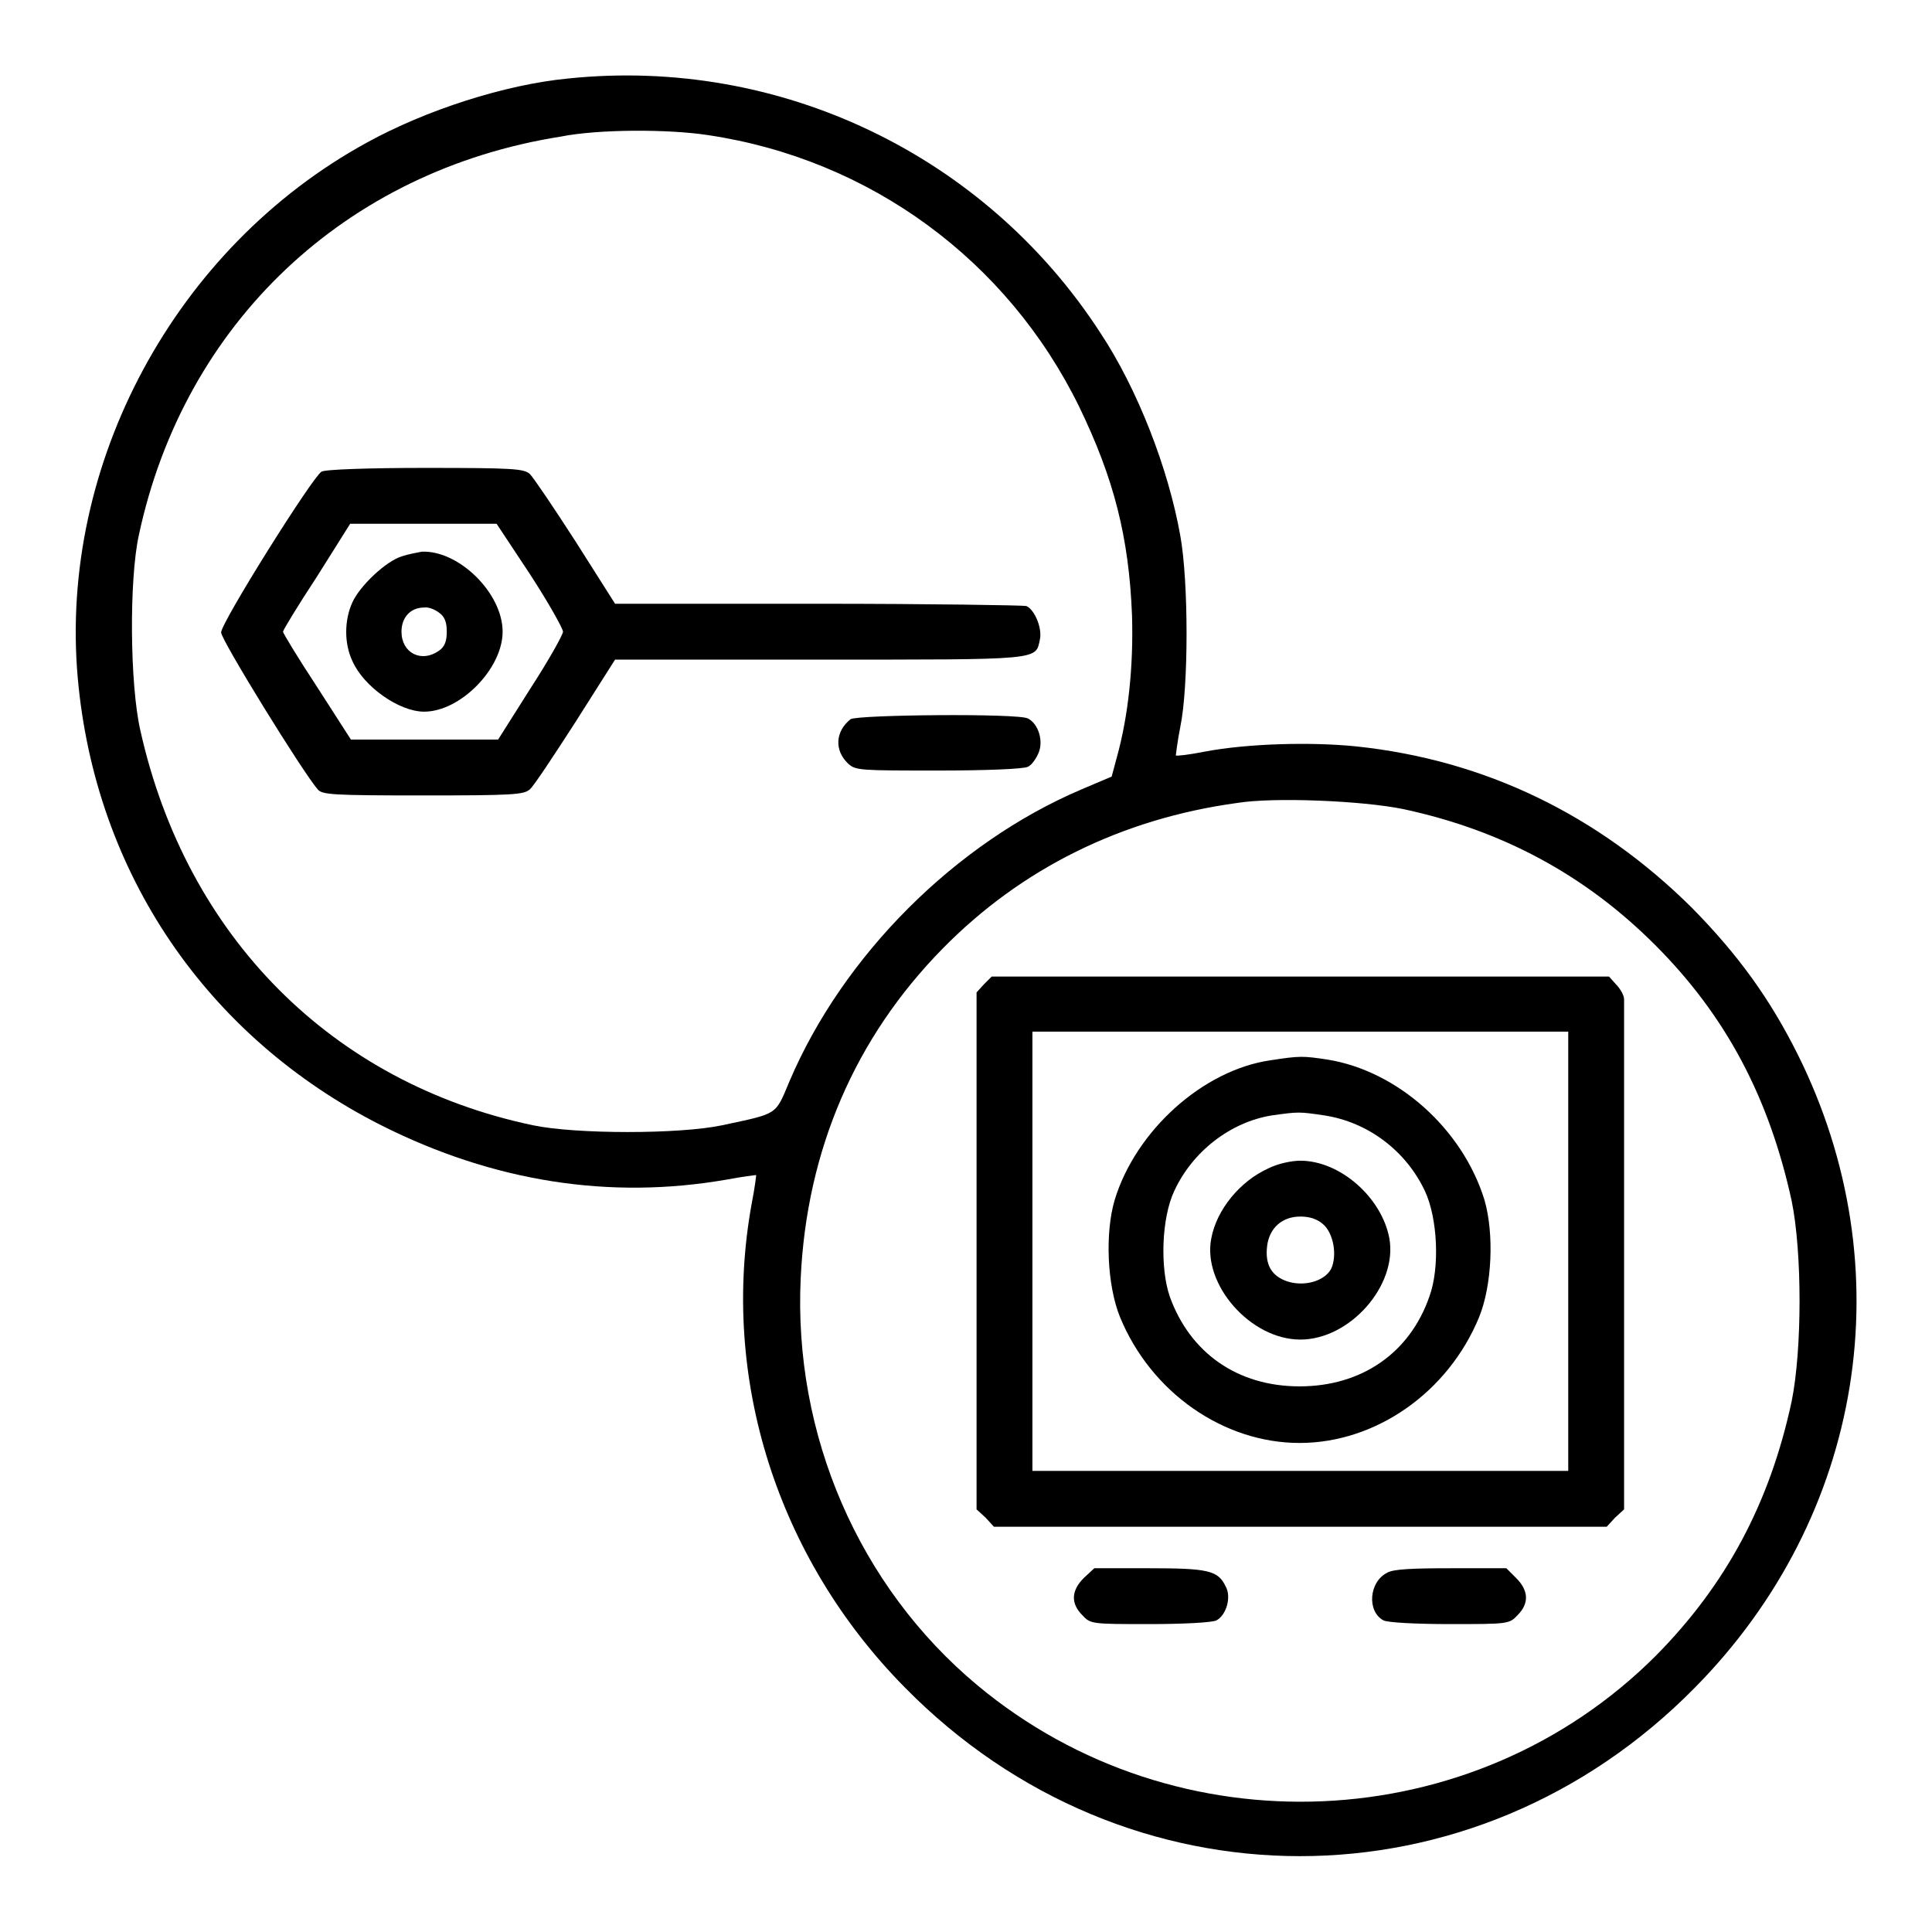
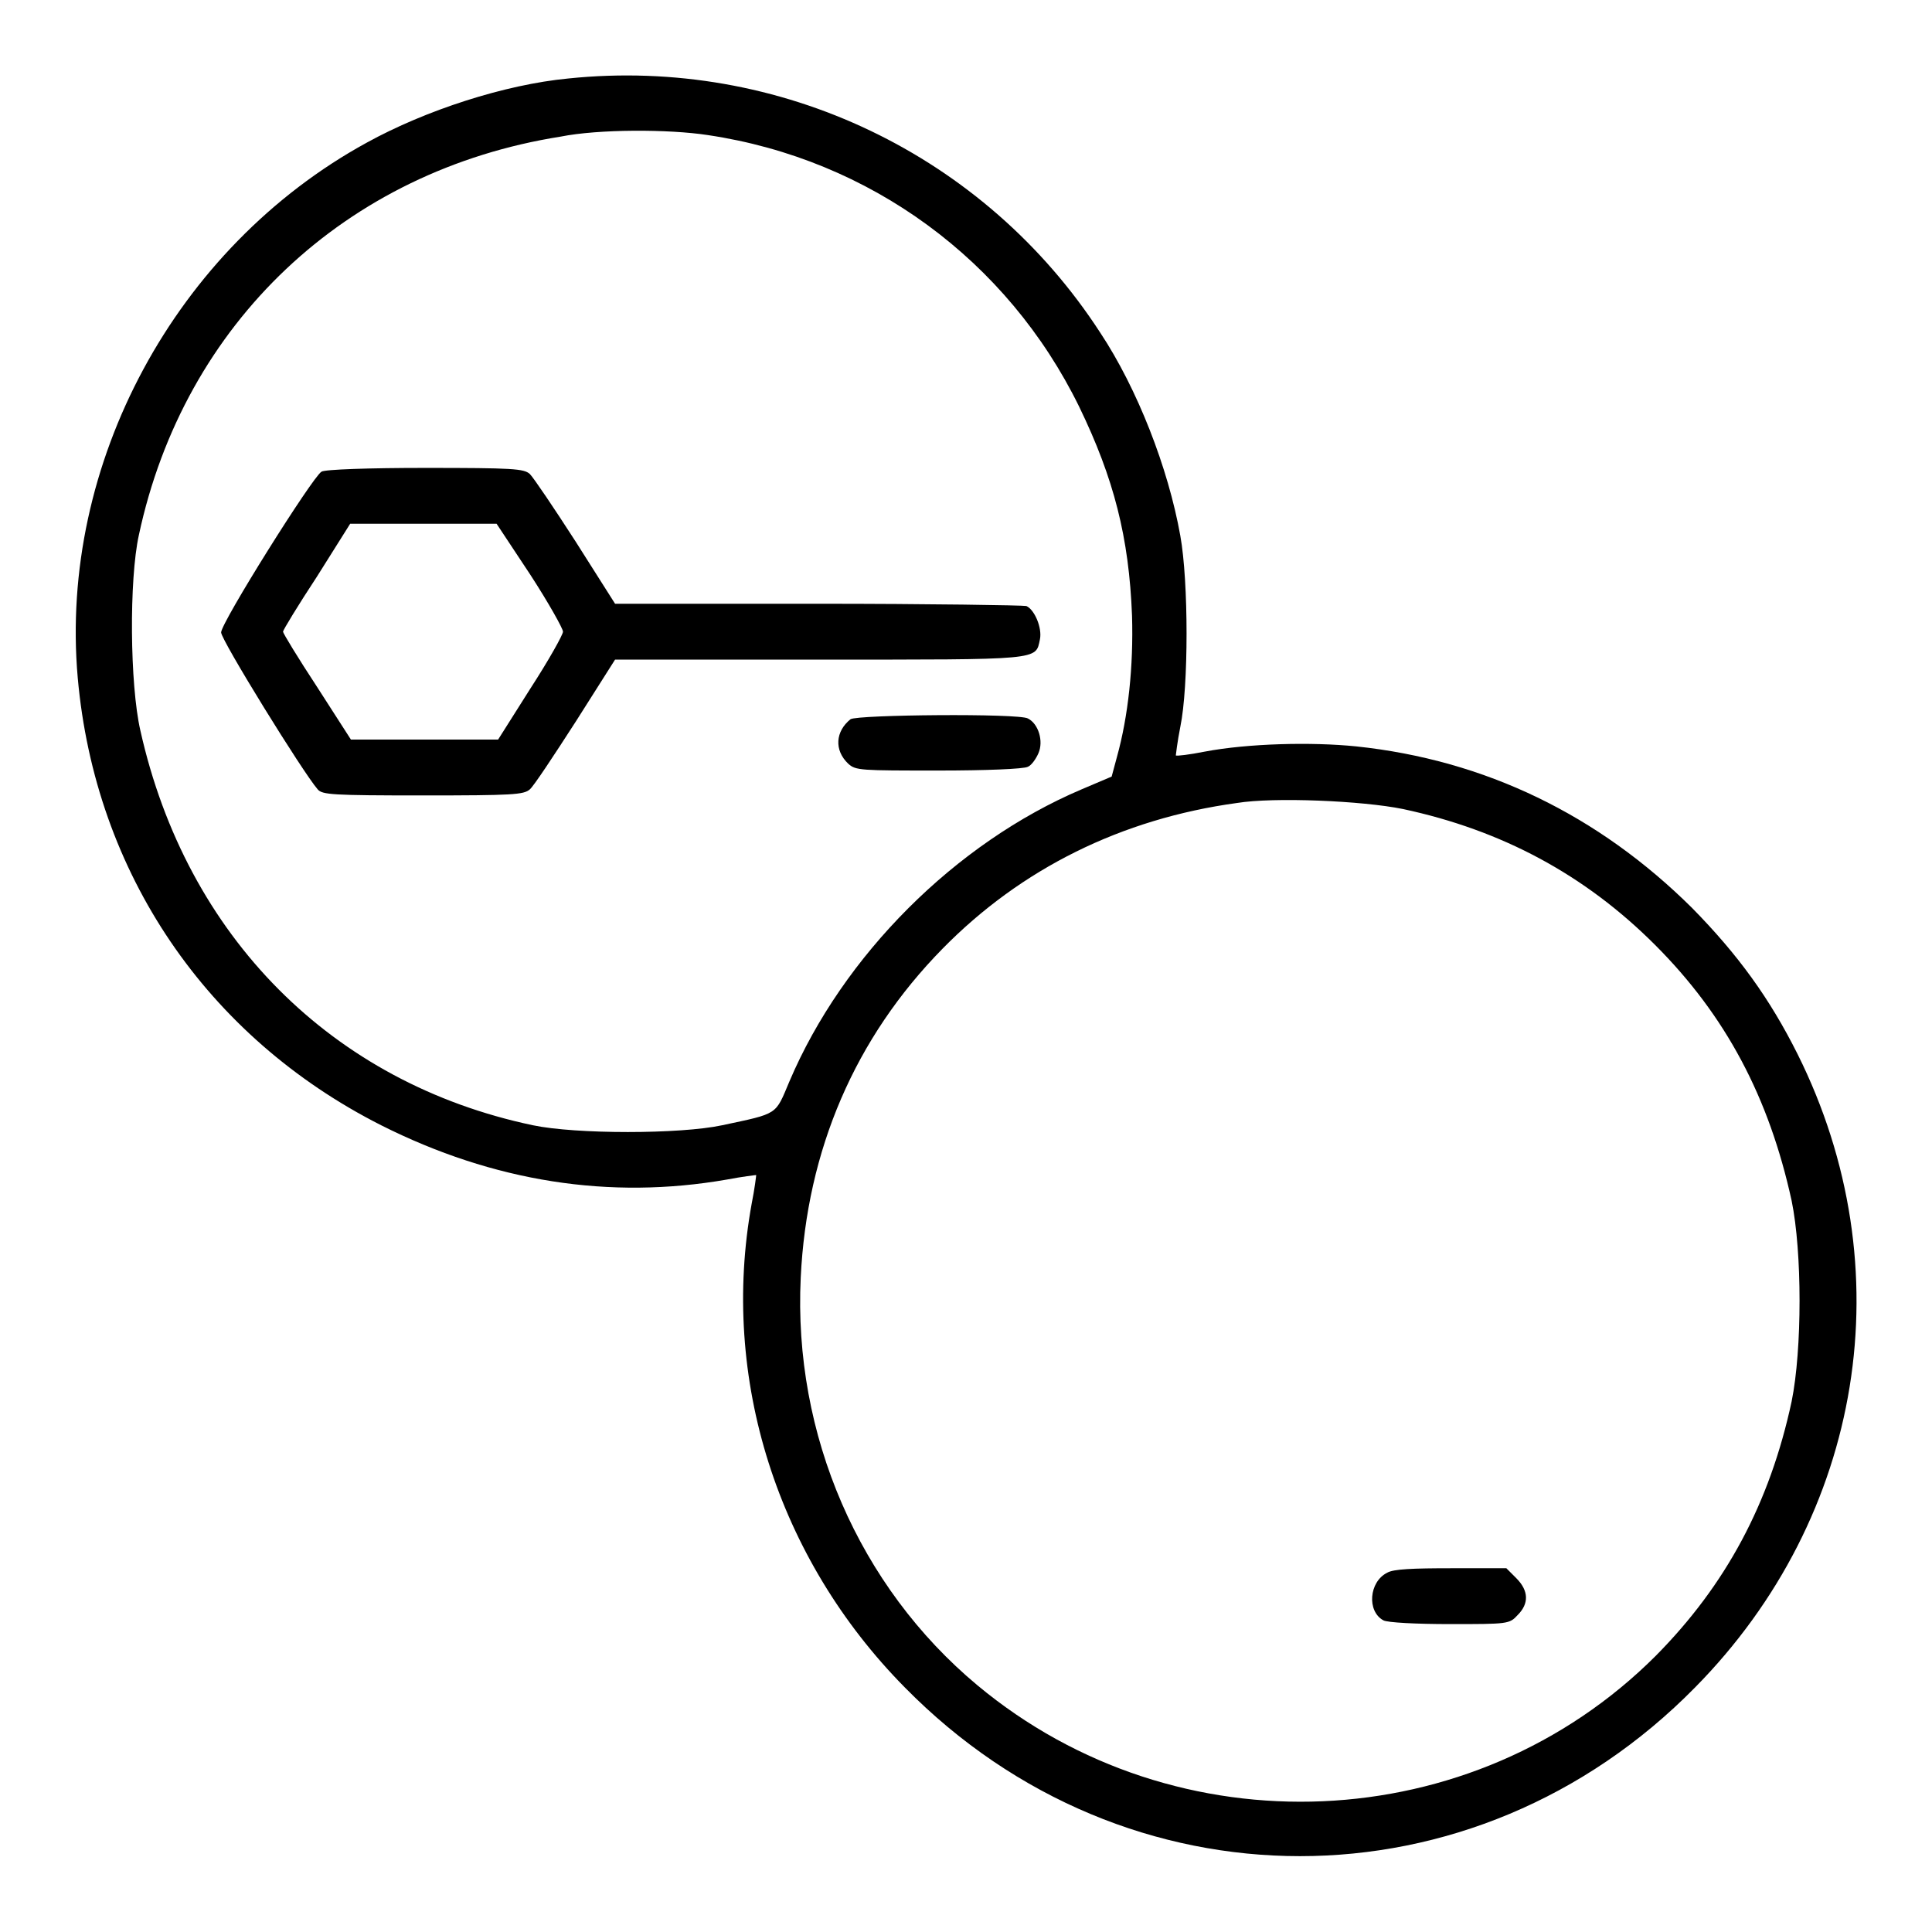
<svg xmlns="http://www.w3.org/2000/svg" version="1.1" x="0px" y="0px" viewBox="0 0 256 256" enable-background="new 0 0 256 256" xml:space="preserve">
  <g>
    <g>
      <g>
        <path fill="#000000" d="M75.3,10.4c-8.4,0.8-18.9,4.2-26.7,8.5C23.2,32.8,7.8,61.5,10.3,89.8c2.3,25.9,17.1,47.6,40.2,59.3c14.9,7.5,30.3,9.9,45.8,7.2c2.1-0.4,3.8-0.6,3.9-0.6c0,0.1-0.2,1.8-0.6,3.8c-4.2,23.1,3.4,47,20.3,64.1c29.3,29.8,75.4,29.8,104.7,0c22.4-22.7,27.7-55.6,13.6-83.9c-3.7-7.4-7.9-13.2-14-19.4c-12.4-12.3-27.4-19.6-44.5-21.4c-5.9-0.6-14.3-0.4-20.1,0.7c-2,0.4-3.7,0.6-3.8,0.5c0,0,0.2-1.8,0.6-3.8c1.1-5.3,1.1-19.2,0-25.3c-1.6-9-5.7-19.5-10.6-26.9C130.5,20.5,103.3,7.5,75.3,10.4z M93.8,17.9c21.5,3.2,39.7,16.6,49.2,36c4.6,9.5,6.6,17.3,7,27.7c0.2,6.7-0.5,13.3-2,18.7l-0.7,2.6l-4,1.7c-16.7,7.1-31.6,22-38.7,38.7c-1.9,4.5-1.4,4.2-8.9,5.8c-5.6,1.2-19.4,1.2-25.1,0c-26.6-5.6-45.9-25-52-52.3c-1.4-6.1-1.5-20-0.2-25.9c6-28.1,27.4-48.3,55.9-52.8C79.3,17.1,88.6,17.1,93.8,17.9z M185.9,107.2c13.1,2.8,24.1,8.7,33.4,18c9.4,9.4,15.1,20.2,18.1,33.9c1.4,6.8,1.4,19.7,0,26.6c-2.9,13.5-8.7,24.3-18,33.7c-24.2,24.2-63.5,25.9-89.9,3.9c-15.7-13.1-24.4-33.2-23.4-54c0.8-16.9,7.2-31.8,18.8-43.6c10.4-10.6,23.7-17.2,39-19.3C168.8,105.6,180.5,106.1,185.9,107.2z" />
        <path fill="#000000" d="M42.6,62.5c-1.2,0.7-13.3,20-13.3,21.3c0,1,10.8,18.5,12.8,20.8c0.6,0.7,1.9,0.8,13.9,0.8c12,0,13.4-0.1,14.2-0.8c0.5-0.4,3.2-4.5,6.1-9l5.2-8.2h27c29.7,0,28.7,0.1,29.3-2.7c0.3-1.5-0.7-3.9-1.8-4.4c-0.4-0.1-12.9-0.3-27.7-0.3H81.5l-5.2-8.2c-2.9-4.5-5.6-8.5-6.1-9C69.4,62.1,68,62,56.3,62C49,62,43,62.2,42.6,62.5z M70.3,76.2c2.4,3.7,4.3,7.1,4.3,7.5c0,0.4-1.9,3.8-4.3,7.5L66,98h-9.8h-9.7L42,91c-2.5-3.8-4.5-7.1-4.5-7.3c0-0.2,2-3.5,4.5-7.3l4.4-7h9.7h9.7L70.3,76.2z" />
-         <path fill="#000000" d="M53.3,73.7c-2.1,0.6-5.6,3.9-6.6,6.1c-1.1,2.4-1.1,5.5,0,7.8c1.5,3.4,6.2,6.7,9.5,6.7c4.8,0,10.4-5.7,10.4-10.6c0-5.1-5.8-10.8-10.7-10.6C55.4,73.2,54.2,73.4,53.3,73.7z M58.2,81.2c0.7,0.5,1,1.2,1,2.5s-0.3,2-1,2.5c-2.4,1.7-5,0.3-5-2.5c0-1.9,1.2-3.2,3-3.2C56.8,80.4,57.7,80.8,58.2,81.2z" />
        <path fill="#000000" d="M112.7,95.3c-2,1.6-2.2,4.1-0.3,5.9c1,0.9,1.6,0.9,12,0.9c6.1,0,11.3-0.2,11.8-0.5c0.5-0.2,1.1-1.1,1.4-1.8c0.7-1.6,0-3.9-1.4-4.6C135,94.5,113.6,94.7,112.7,95.3z" />
-         <path fill="#000000" d="M130.4,130.4l-1,1.1v34.3V200l1.2,1.1l1.1,1.2h40.6h40.6l1.1-1.2l1.2-1.1l0-33.3c0-18.4,0-33.8,0-34.3c0-0.5-0.5-1.4-1.1-2l-0.9-1h-40.9h-40.9L130.4,130.4z M207.8,165.8v29.1h-35.5h-35.5v-29.1v-29.1h35.5h35.5L207.8,165.8L207.8,165.8z" />
-         <path fill="#000000" d="M168.3,140.5c-8.9,1.3-17.8,9.3-20.6,18.5c-1.3,4.4-1,11.3,0.7,15.5c4.1,10,13.7,16.7,23.8,16.7c10.1,0,19.7-6.7,23.8-16.7c1.7-4.2,2-11,0.7-15.5c-2.9-9.4-11.5-17.1-20.8-18.6C172.6,139.9,172.2,139.9,168.3,140.5z M175.5,147.8c5.8,0.9,10.8,4.7,13.3,10c1.7,3.6,2,10.2,0.6,14c-2.6,7.5-9,11.9-17.2,11.9c-8.2,0-14.5-4.4-17.2-11.9c-1.3-3.8-1.1-10.4,0.6-14c2.4-5.2,7.4-9.1,12.9-10C172.1,147.3,172.1,147.3,175.5,147.8z" />
-         <path fill="#000000" d="M168.1,154.8c-3.8,1.7-6.9,5.5-7.6,9.3c-1.2,6.1,5.2,13.4,11.8,13.4c6.6,0,12.9-7.2,11.8-13.4c-1-5.4-6.5-10.3-11.8-10.3C171.1,153.8,169.3,154.2,168.1,154.8z M175.3,162.2c1.4,1.2,1.9,4.1,1.1,5.9c-0.9,1.7-3.6,2.4-5.8,1.7c-2.1-0.7-3-2.2-2.7-4.7c0.3-2.4,2-3.9,4.4-3.9C173.5,161.2,174.5,161.5,175.3,162.2z" />
-         <path fill="#000000" d="M143.6,209.1c-1.7,1.7-1.7,3.4-0.2,4.9c1.1,1.2,1.2,1.2,9,1.2c4.3,0,8.3-0.2,8.8-0.5c1.3-0.7,2-3.1,1.2-4.5c-1-2.1-2.3-2.4-10.1-2.4h-7.3L143.6,209.1z" />
        <path fill="#000000" d="M183.8,208.4c-2.4,1.2-2.7,5.1-0.5,6.3c0.5,0.3,4.4,0.5,8.8,0.5c7.7,0,7.9,0,9-1.2c1.5-1.5,1.5-3.2-0.2-4.9l-1.3-1.3h-7.3C187.3,207.8,184.6,207.9,183.8,208.4z" />
      </g>
    </g>
  </g>
</svg>